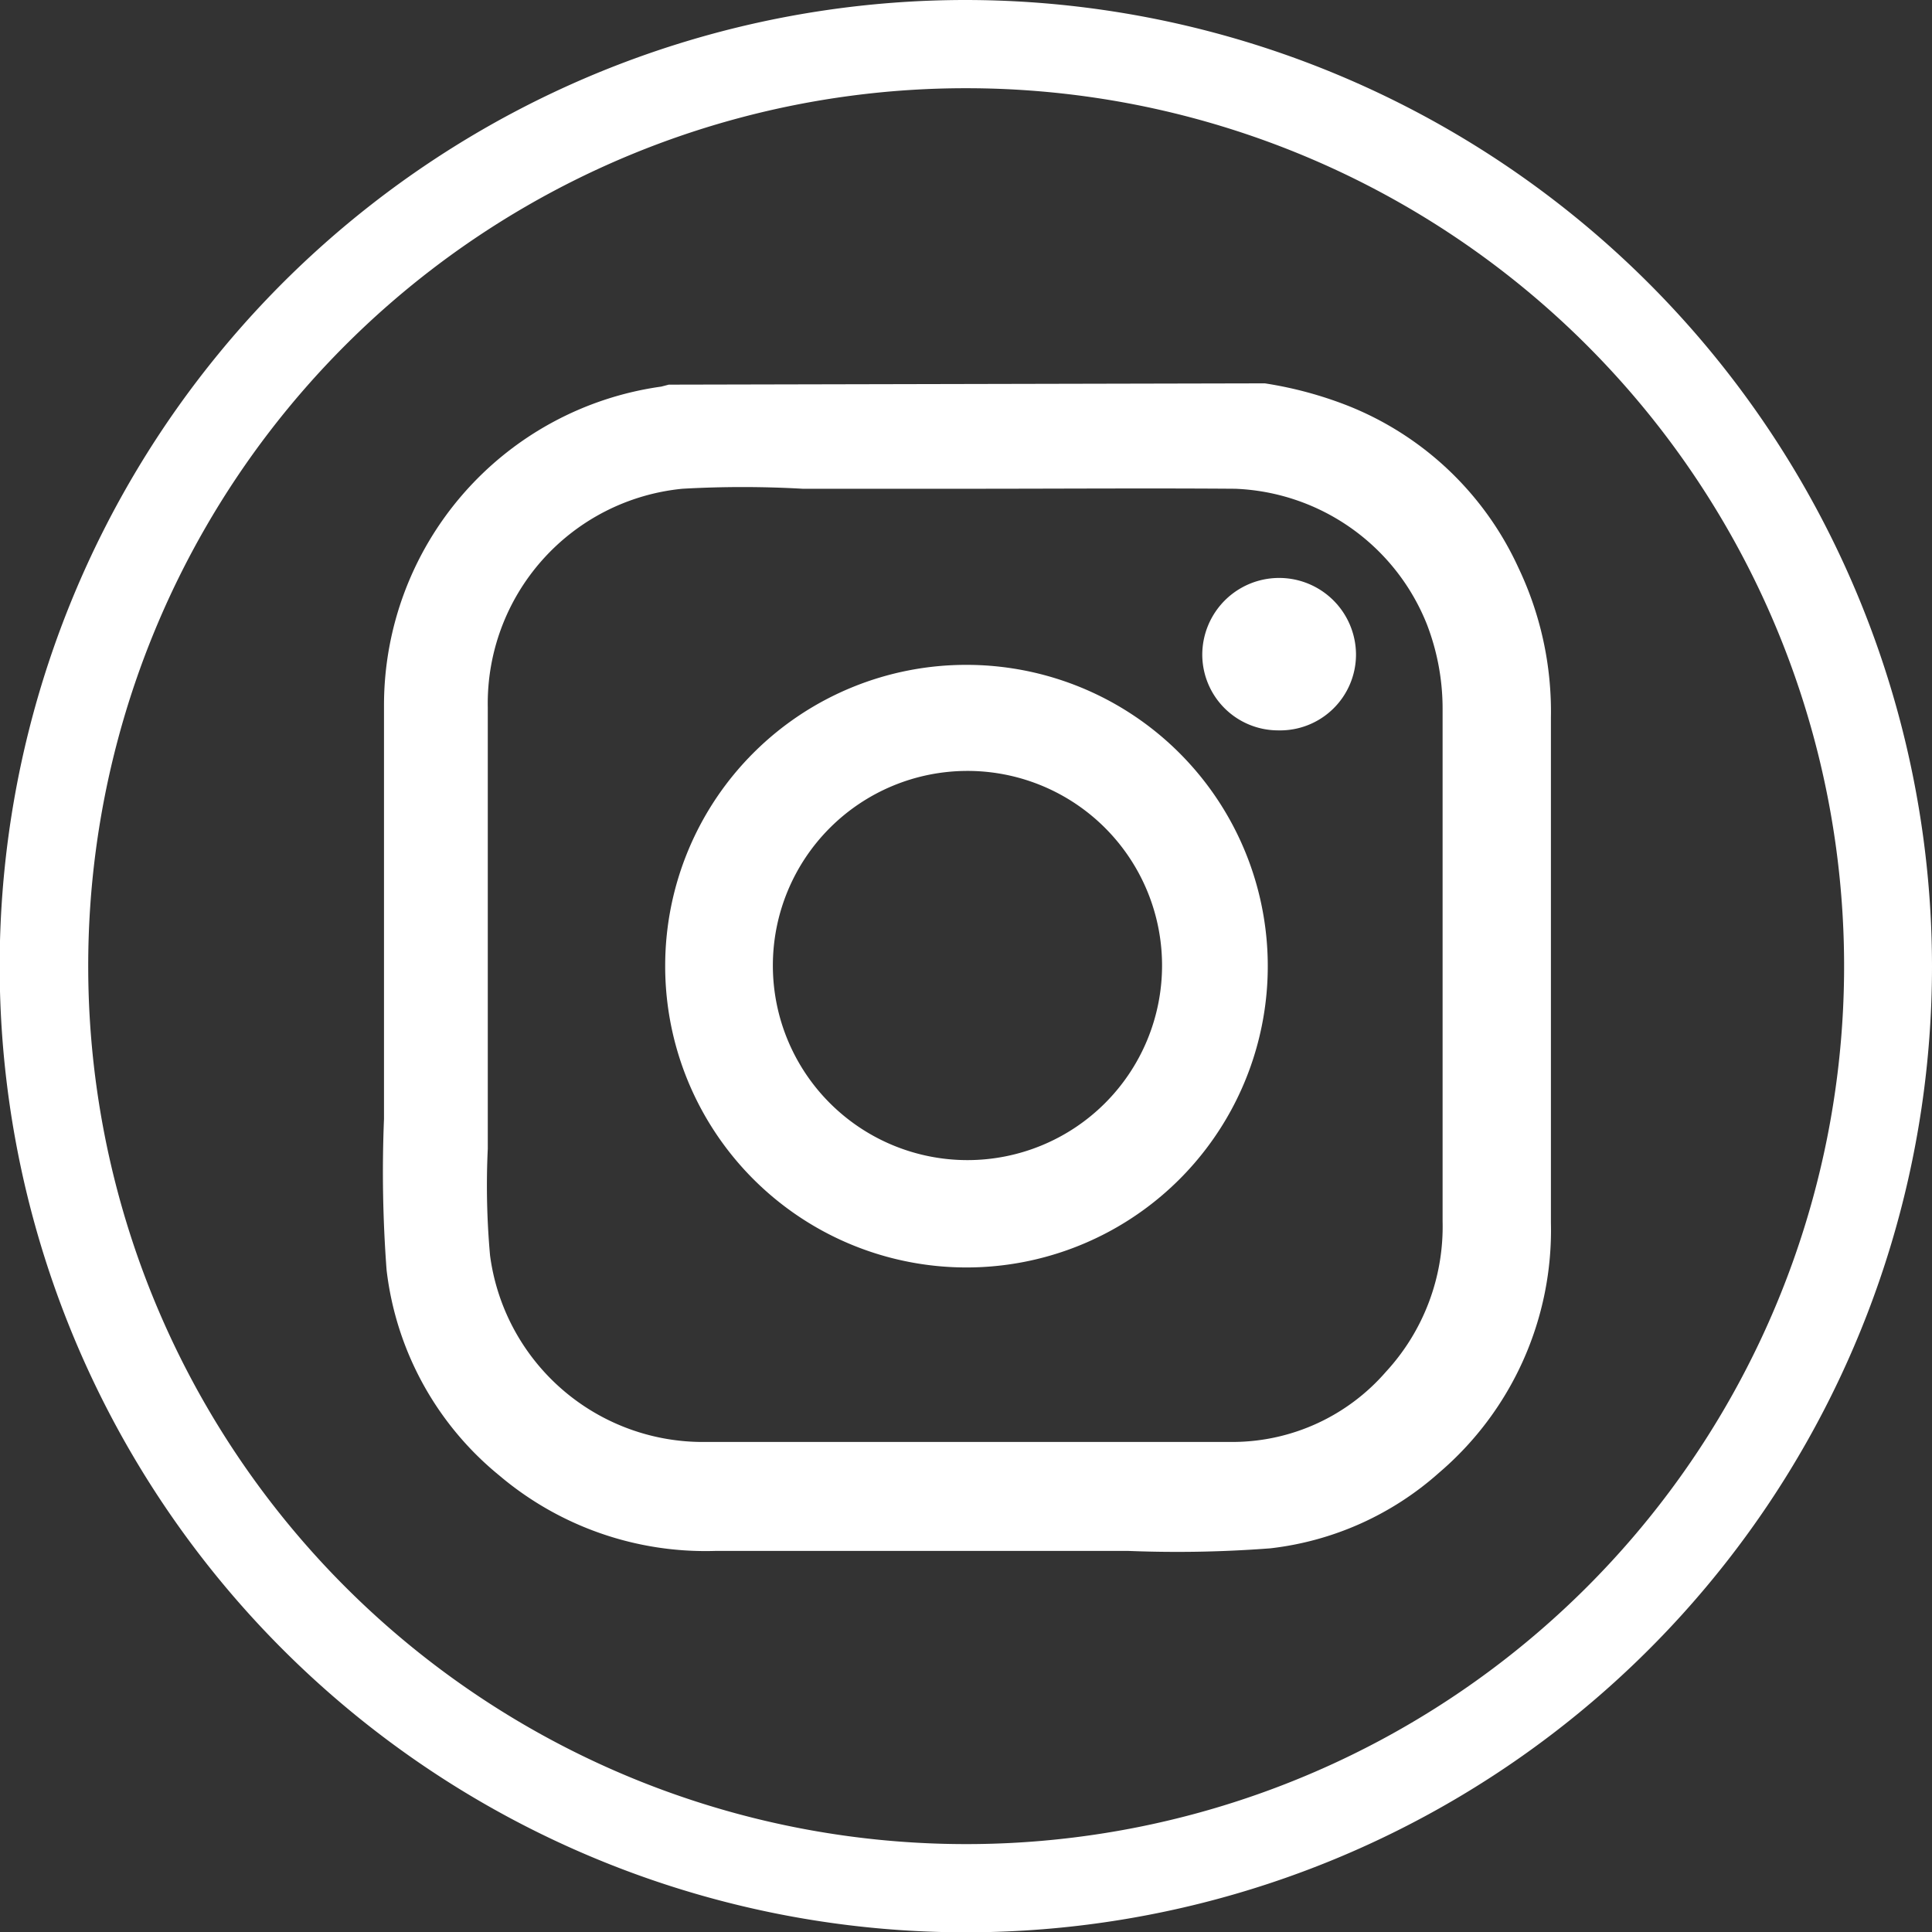
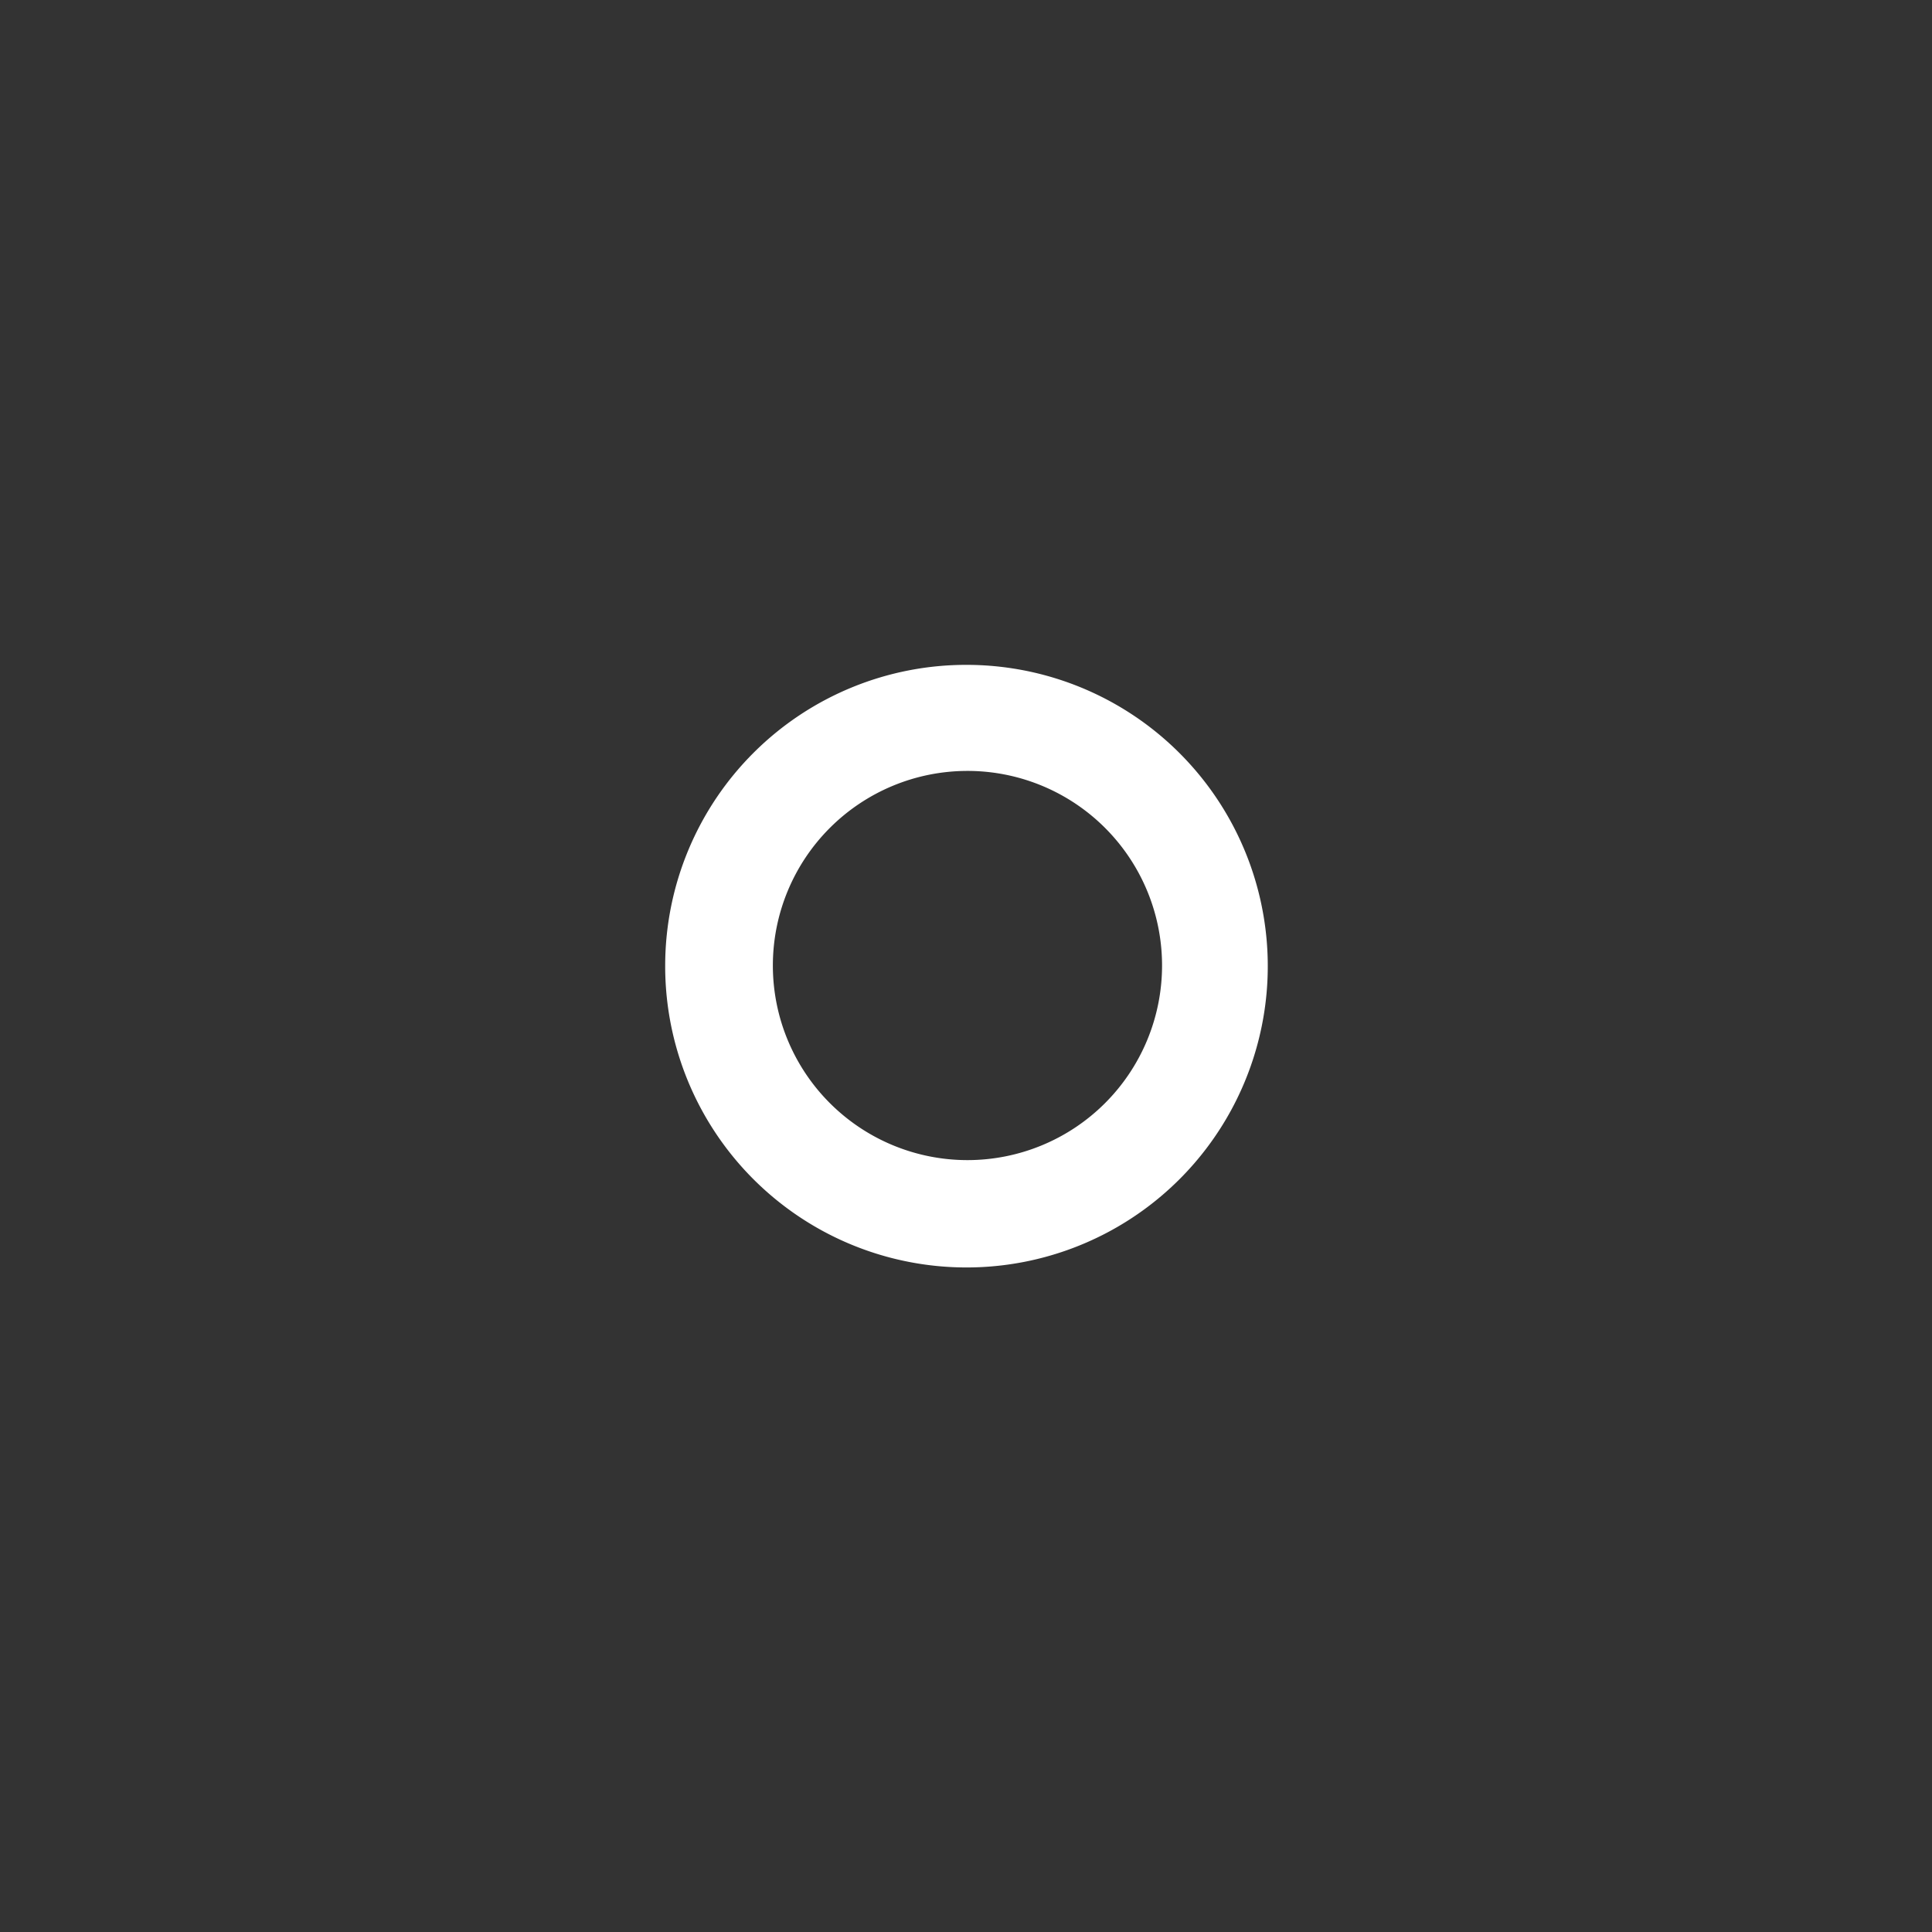
<svg xmlns="http://www.w3.org/2000/svg" viewBox="0 0 59.57 59.57">
  <rect x="0" y="0" width="59.57" height="59.57" fill="#333333" stroke="none" />
  <defs>
    <style>.cls-1{fill:#fff;}</style>
  </defs>
  <title>Asset 6</title>
  <g id="Layer_2" data-name="Layer 2">
    <g id="Capa_1" data-name="Capa 1">
-       <path class="cls-1" d="M39,11.82a12,12,0,0,1,2.56.69,9.73,9.73,0,0,1,5.26,5,10.31,10.31,0,0,1,1,4.61q0,7.8,0,15.58a9.83,9.83,0,0,1-3.45,7.71,9.42,9.42,0,0,1-5.2,2.33,37.67,37.67,0,0,1-4.38.08c-4.25,0-8.49,0-12.73,0a9.84,9.84,0,0,1-6.67-2.33,9.61,9.61,0,0,1-3.47-6.33,40.27,40.27,0,0,1-.08-4.66c0-4.26,0-8.52,0-12.77a9.92,9.92,0,0,1,8.55-9.81l.23-.06ZM29.8,15.07H24.75a32.74,32.74,0,0,0-3.71,0,6.65,6.65,0,0,0-6,6.74c0,4.54,0,9.07,0,13.61a24.06,24.06,0,0,0,.07,3.29,6.62,6.62,0,0,0,6.46,5.75h3.27c4.4,0,8.81,0,13.22,0a6.27,6.27,0,0,0,4.67-2.16,6.6,6.6,0,0,0,1.75-4.64q0-7.92,0-15.82A7.23,7.23,0,0,0,44,19.26a6.64,6.64,0,0,0-5.92-4.19C35.35,15.05,32.57,15.07,29.8,15.07Z" />
      <path class="cls-1" d="M29.83,20.5a9.29,9.29,0,1,1-9.32,9.23A9.28,9.28,0,0,1,29.83,20.5Zm0,3.27a6,6,0,1,0,6,6A6,6,0,0,0,29.79,23.77Z" />
-       <path class="cls-1" d="M39.42,22.52a2.34,2.34,0,0,1-2.35-2.33,2.37,2.37,0,1,1,4.74,0A2.34,2.34,0,0,1,39.42,22.52Z" />
-       <path class="cls-1" d="M29.79,2.72A27.07,27.07,0,1,1,2.72,29.79,27.06,27.06,0,0,1,29.79,2.72m0-2.72A29.79,29.79,0,1,0,59.57,29.79,29.82,29.82,0,0,0,29.79,0Z" />
    </g>
  </g>
</svg>